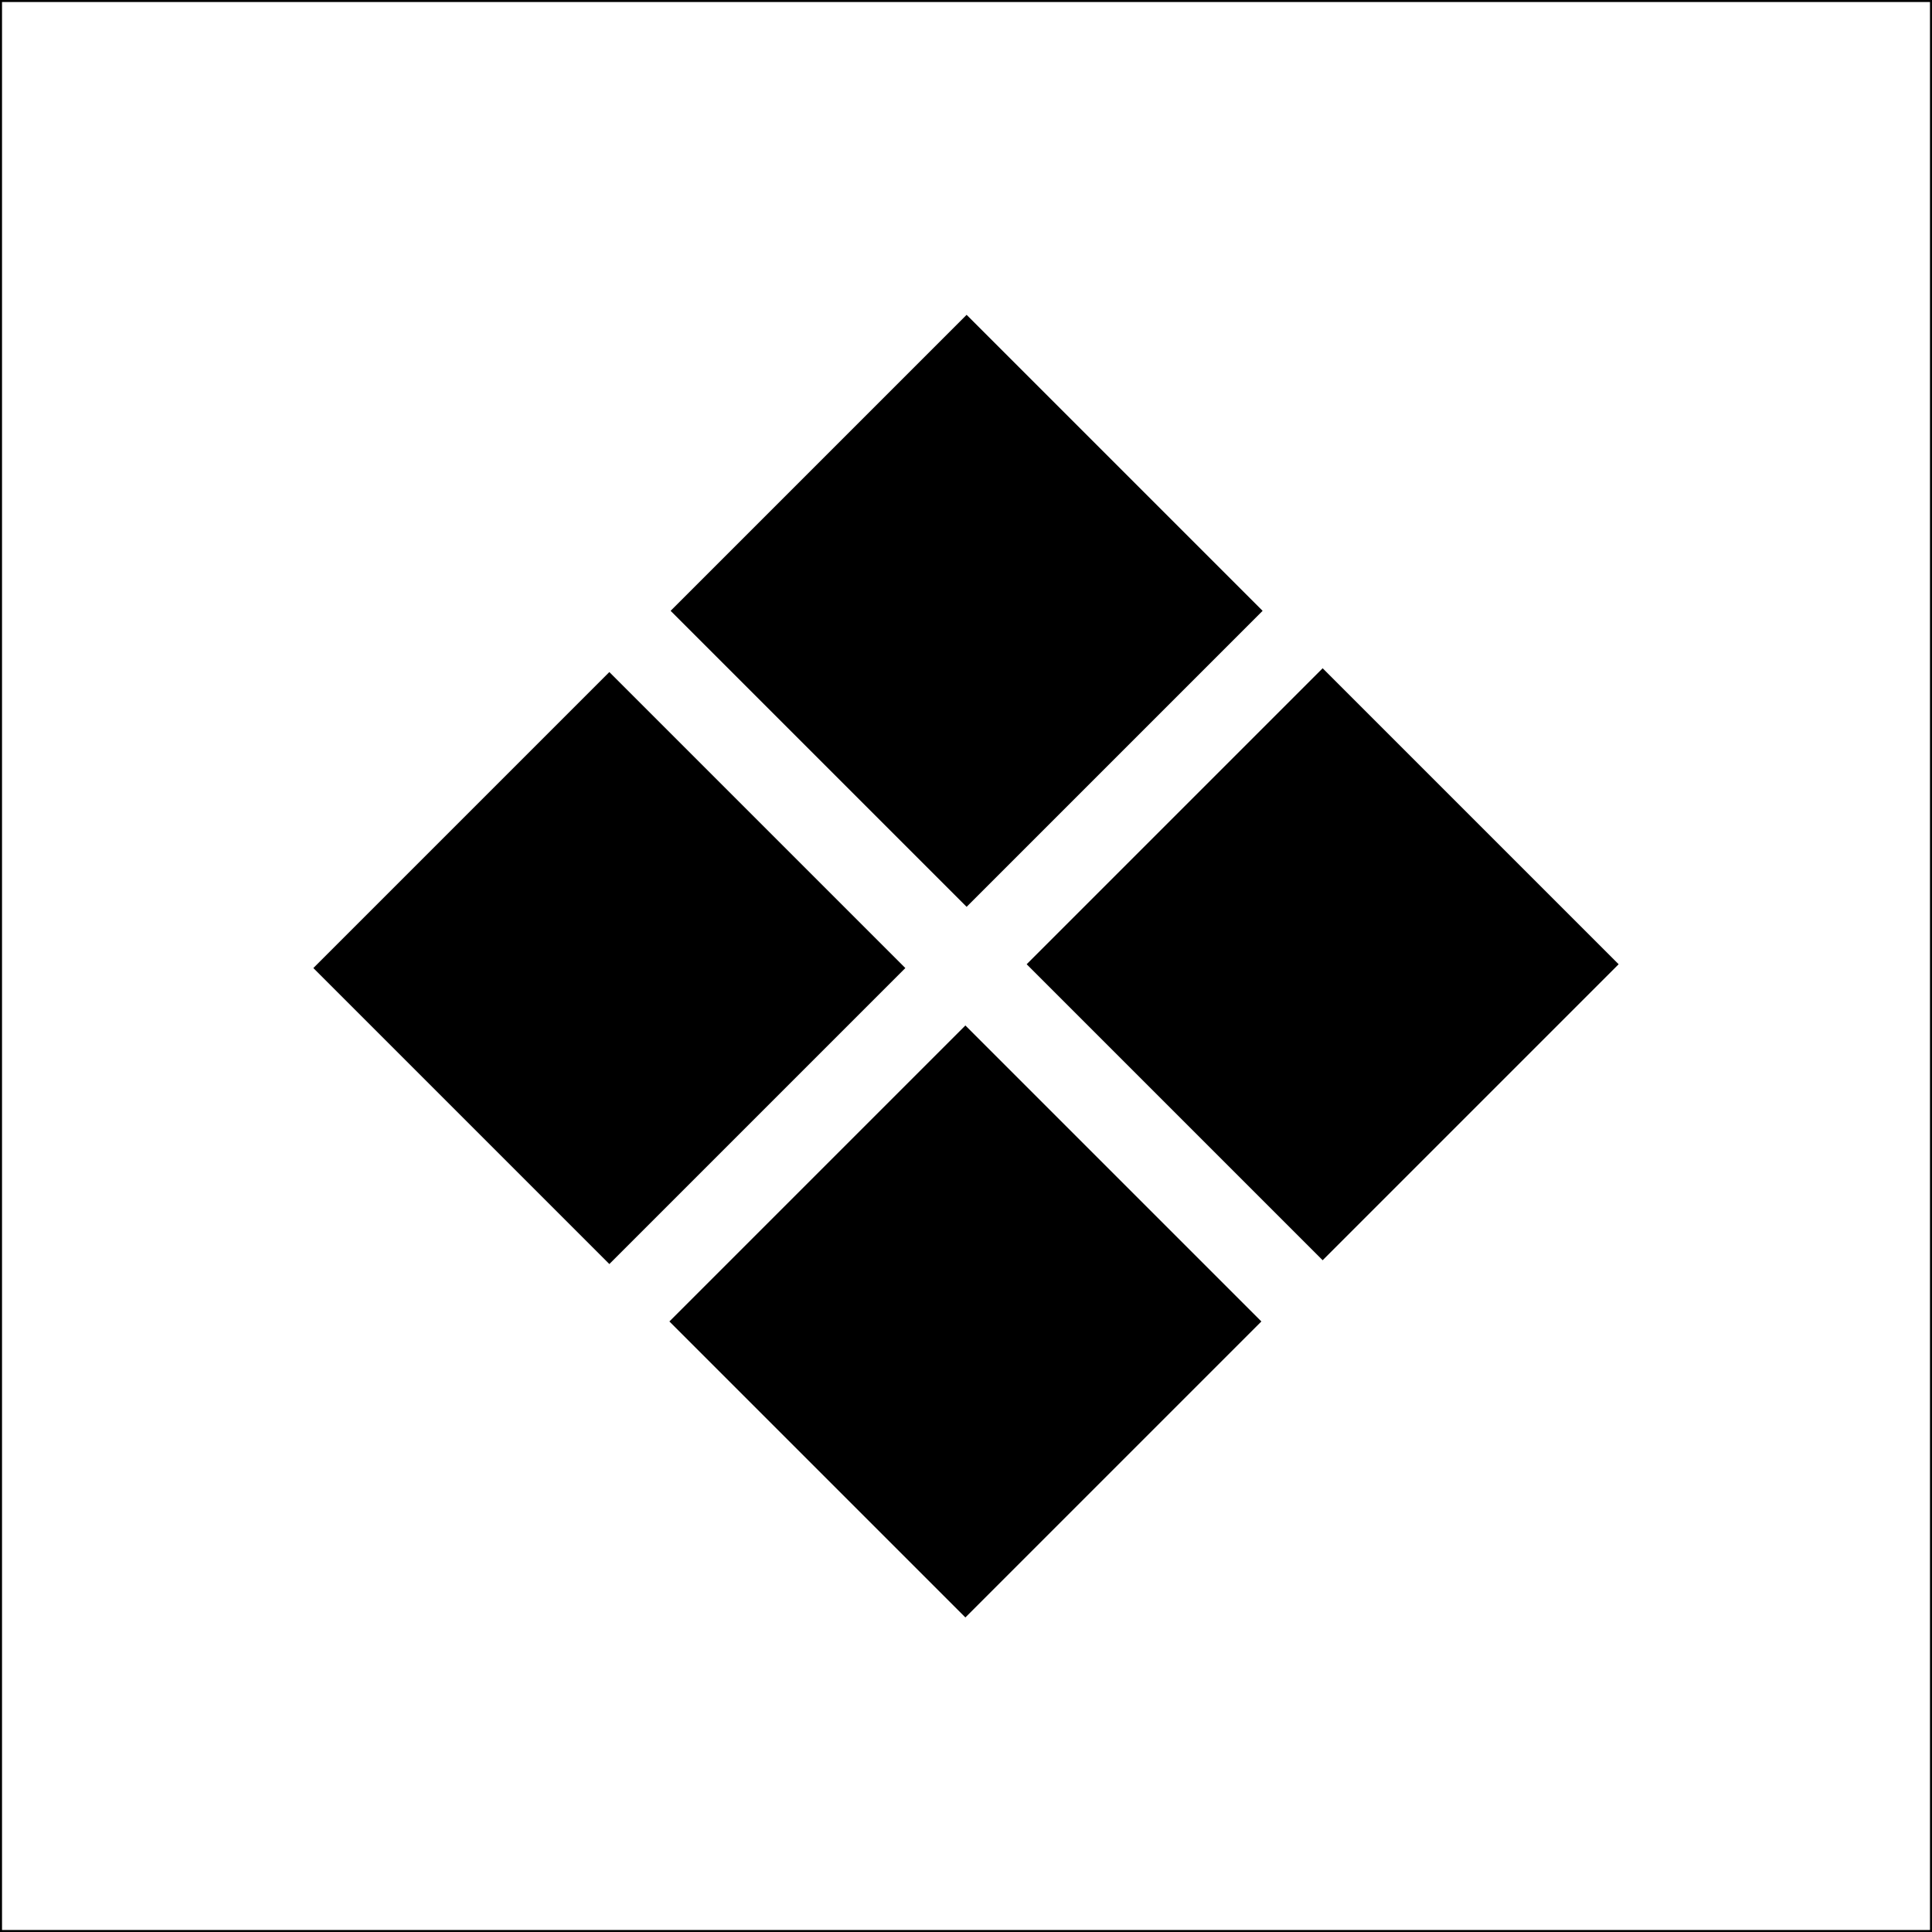
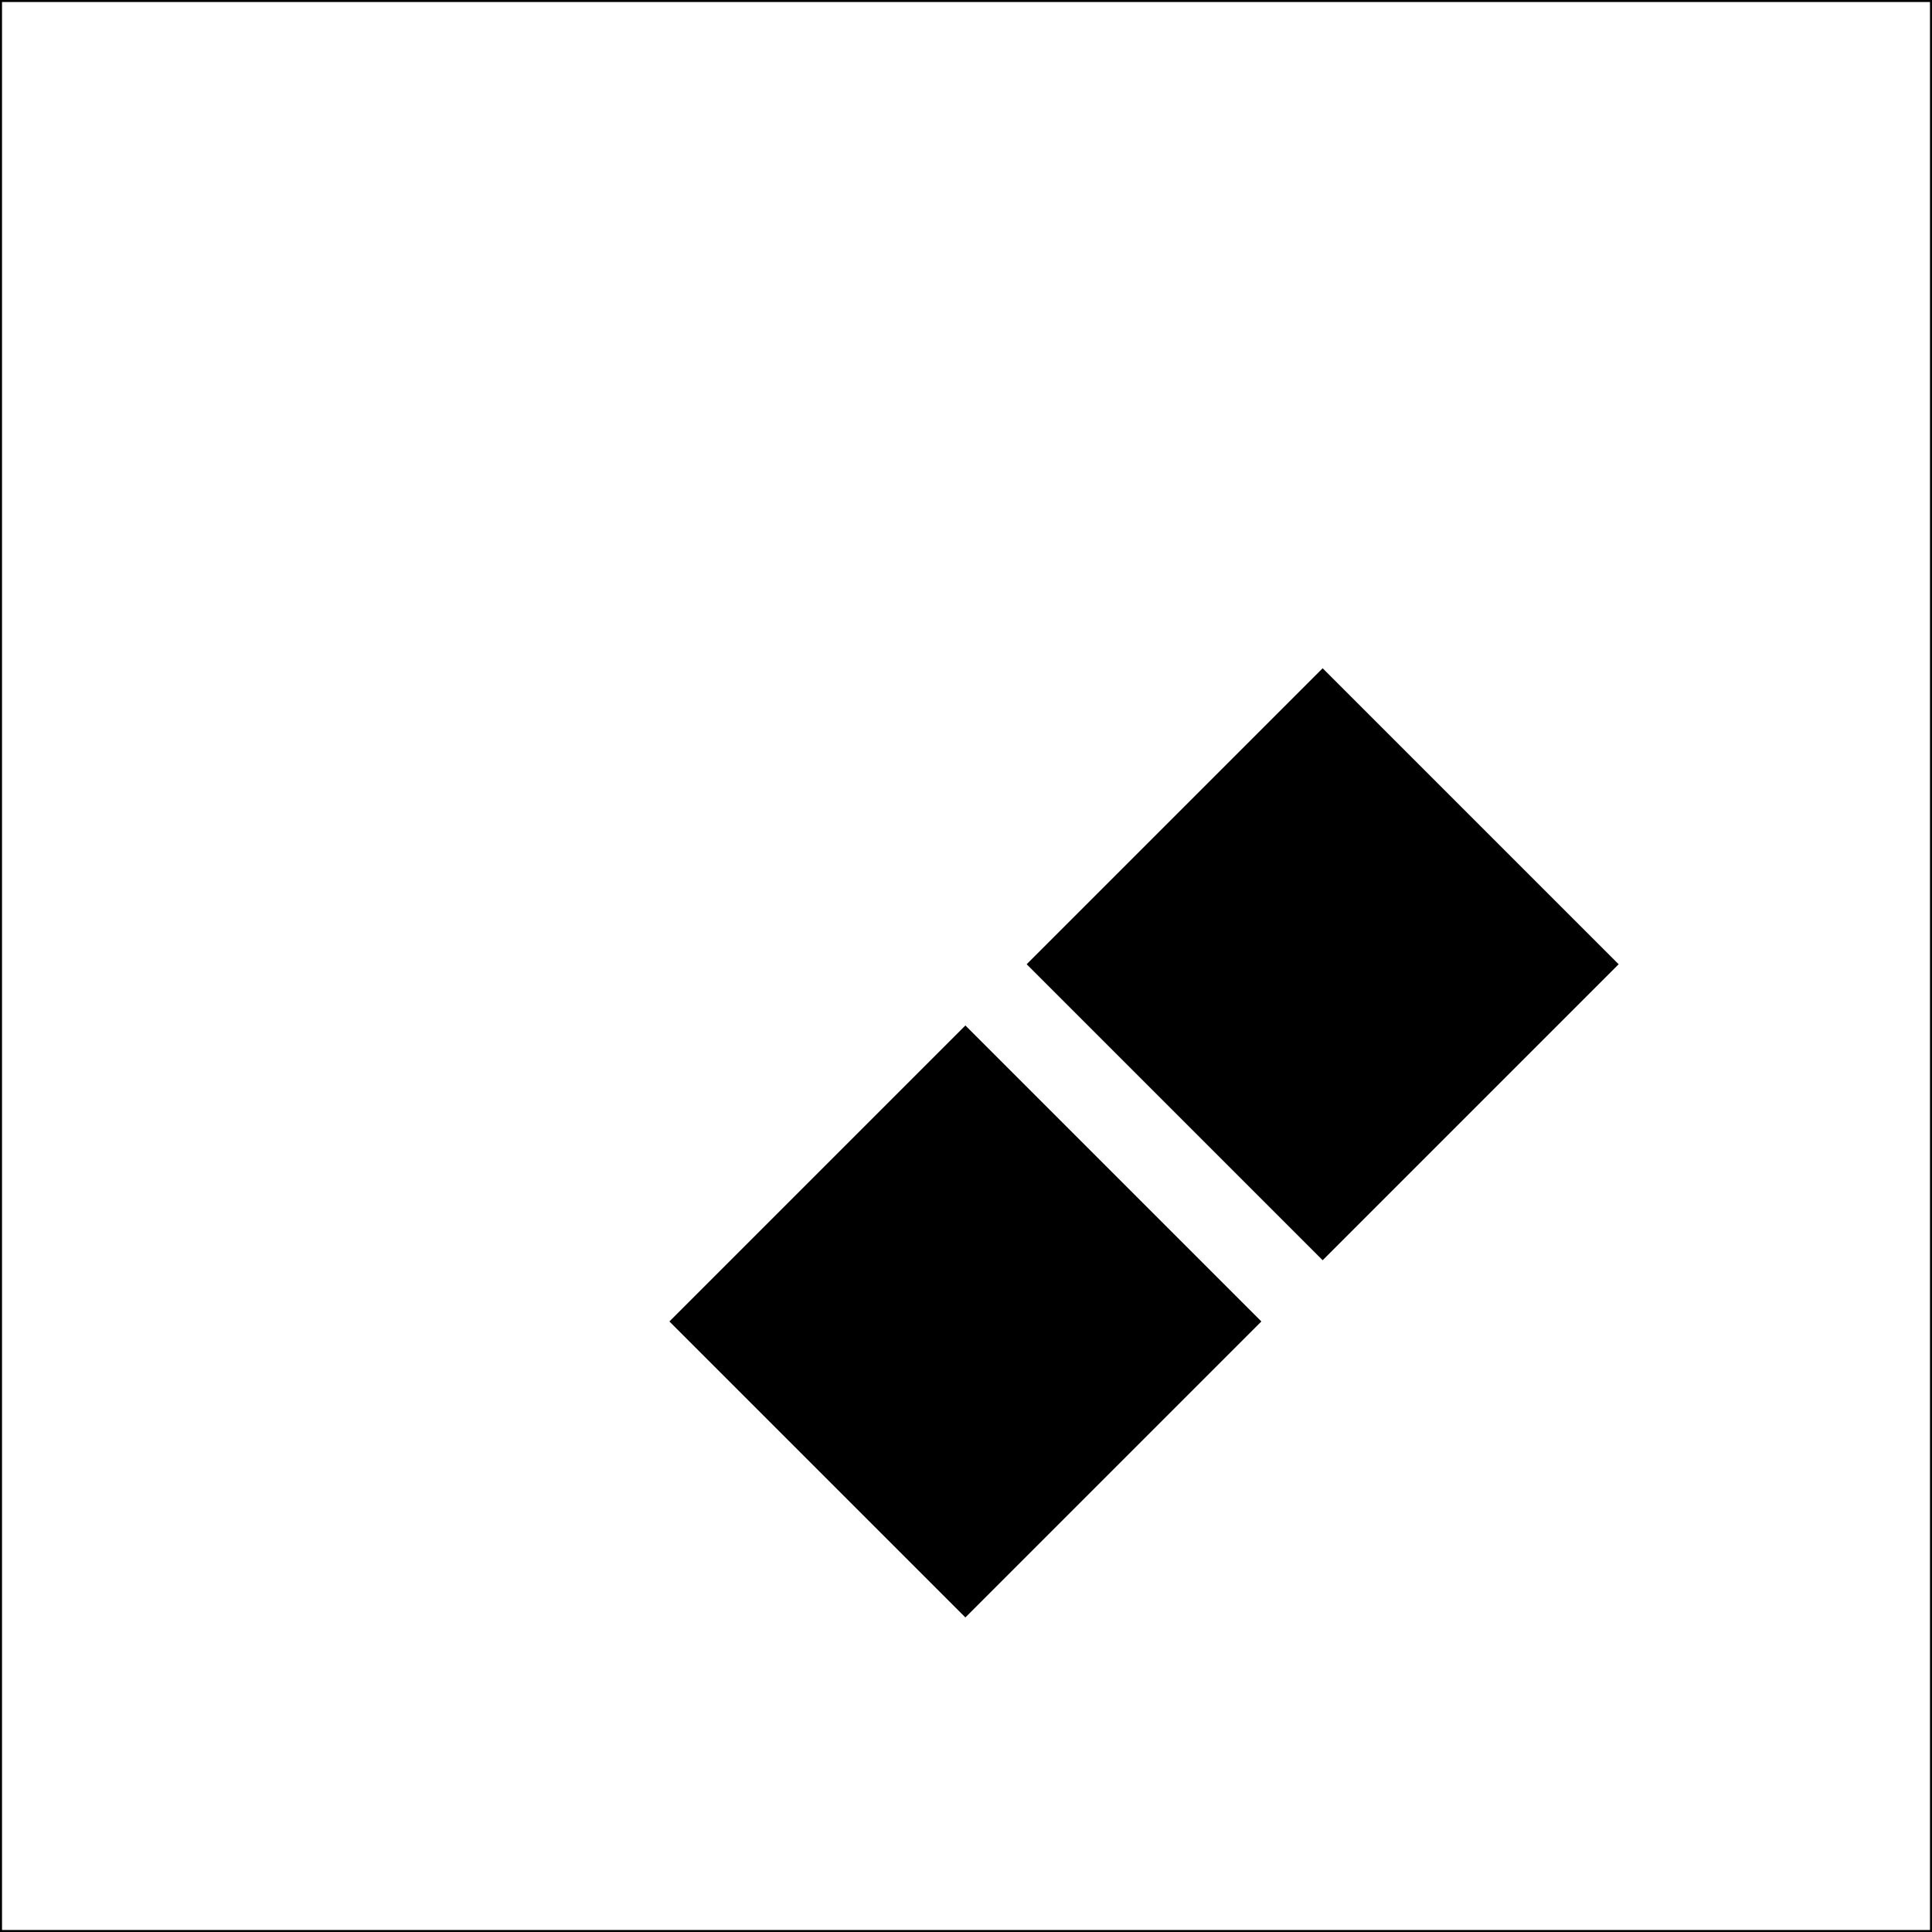
<svg xmlns="http://www.w3.org/2000/svg" id="Layer_1" version="1.1" viewBox="0 0 192 192">
  <defs>
    <style>
      .st0 {
        fill: none;
        stroke: #000;
        stroke-miterlimit: 10;
        stroke-width: .4px;
      }
    </style>
  </defs>
  <rect class="st0" width="192" height="192" />
  <g>
    <rect id="_x31_b" x="110.7" y="75" width="41.6" height="41.6" transform="translate(106.2 -64.9) rotate(45)" />
-     <rect id="_x32_b" x="75.2" y="39.9" width="41.6" height="41.6" transform="translate(71.1 -50.1) rotate(45)" />
    <rect id="_x33_b" x="75.2" y="110.5" width="41.6" height="41.6" transform="translate(120.9 -29.4) rotate(45)" />
-     <rect id="_x34_b" x="39.7" y="75.4" width="41.6" height="41.6" transform="translate(85.8 -14.6) rotate(45)" />
  </g>
</svg>